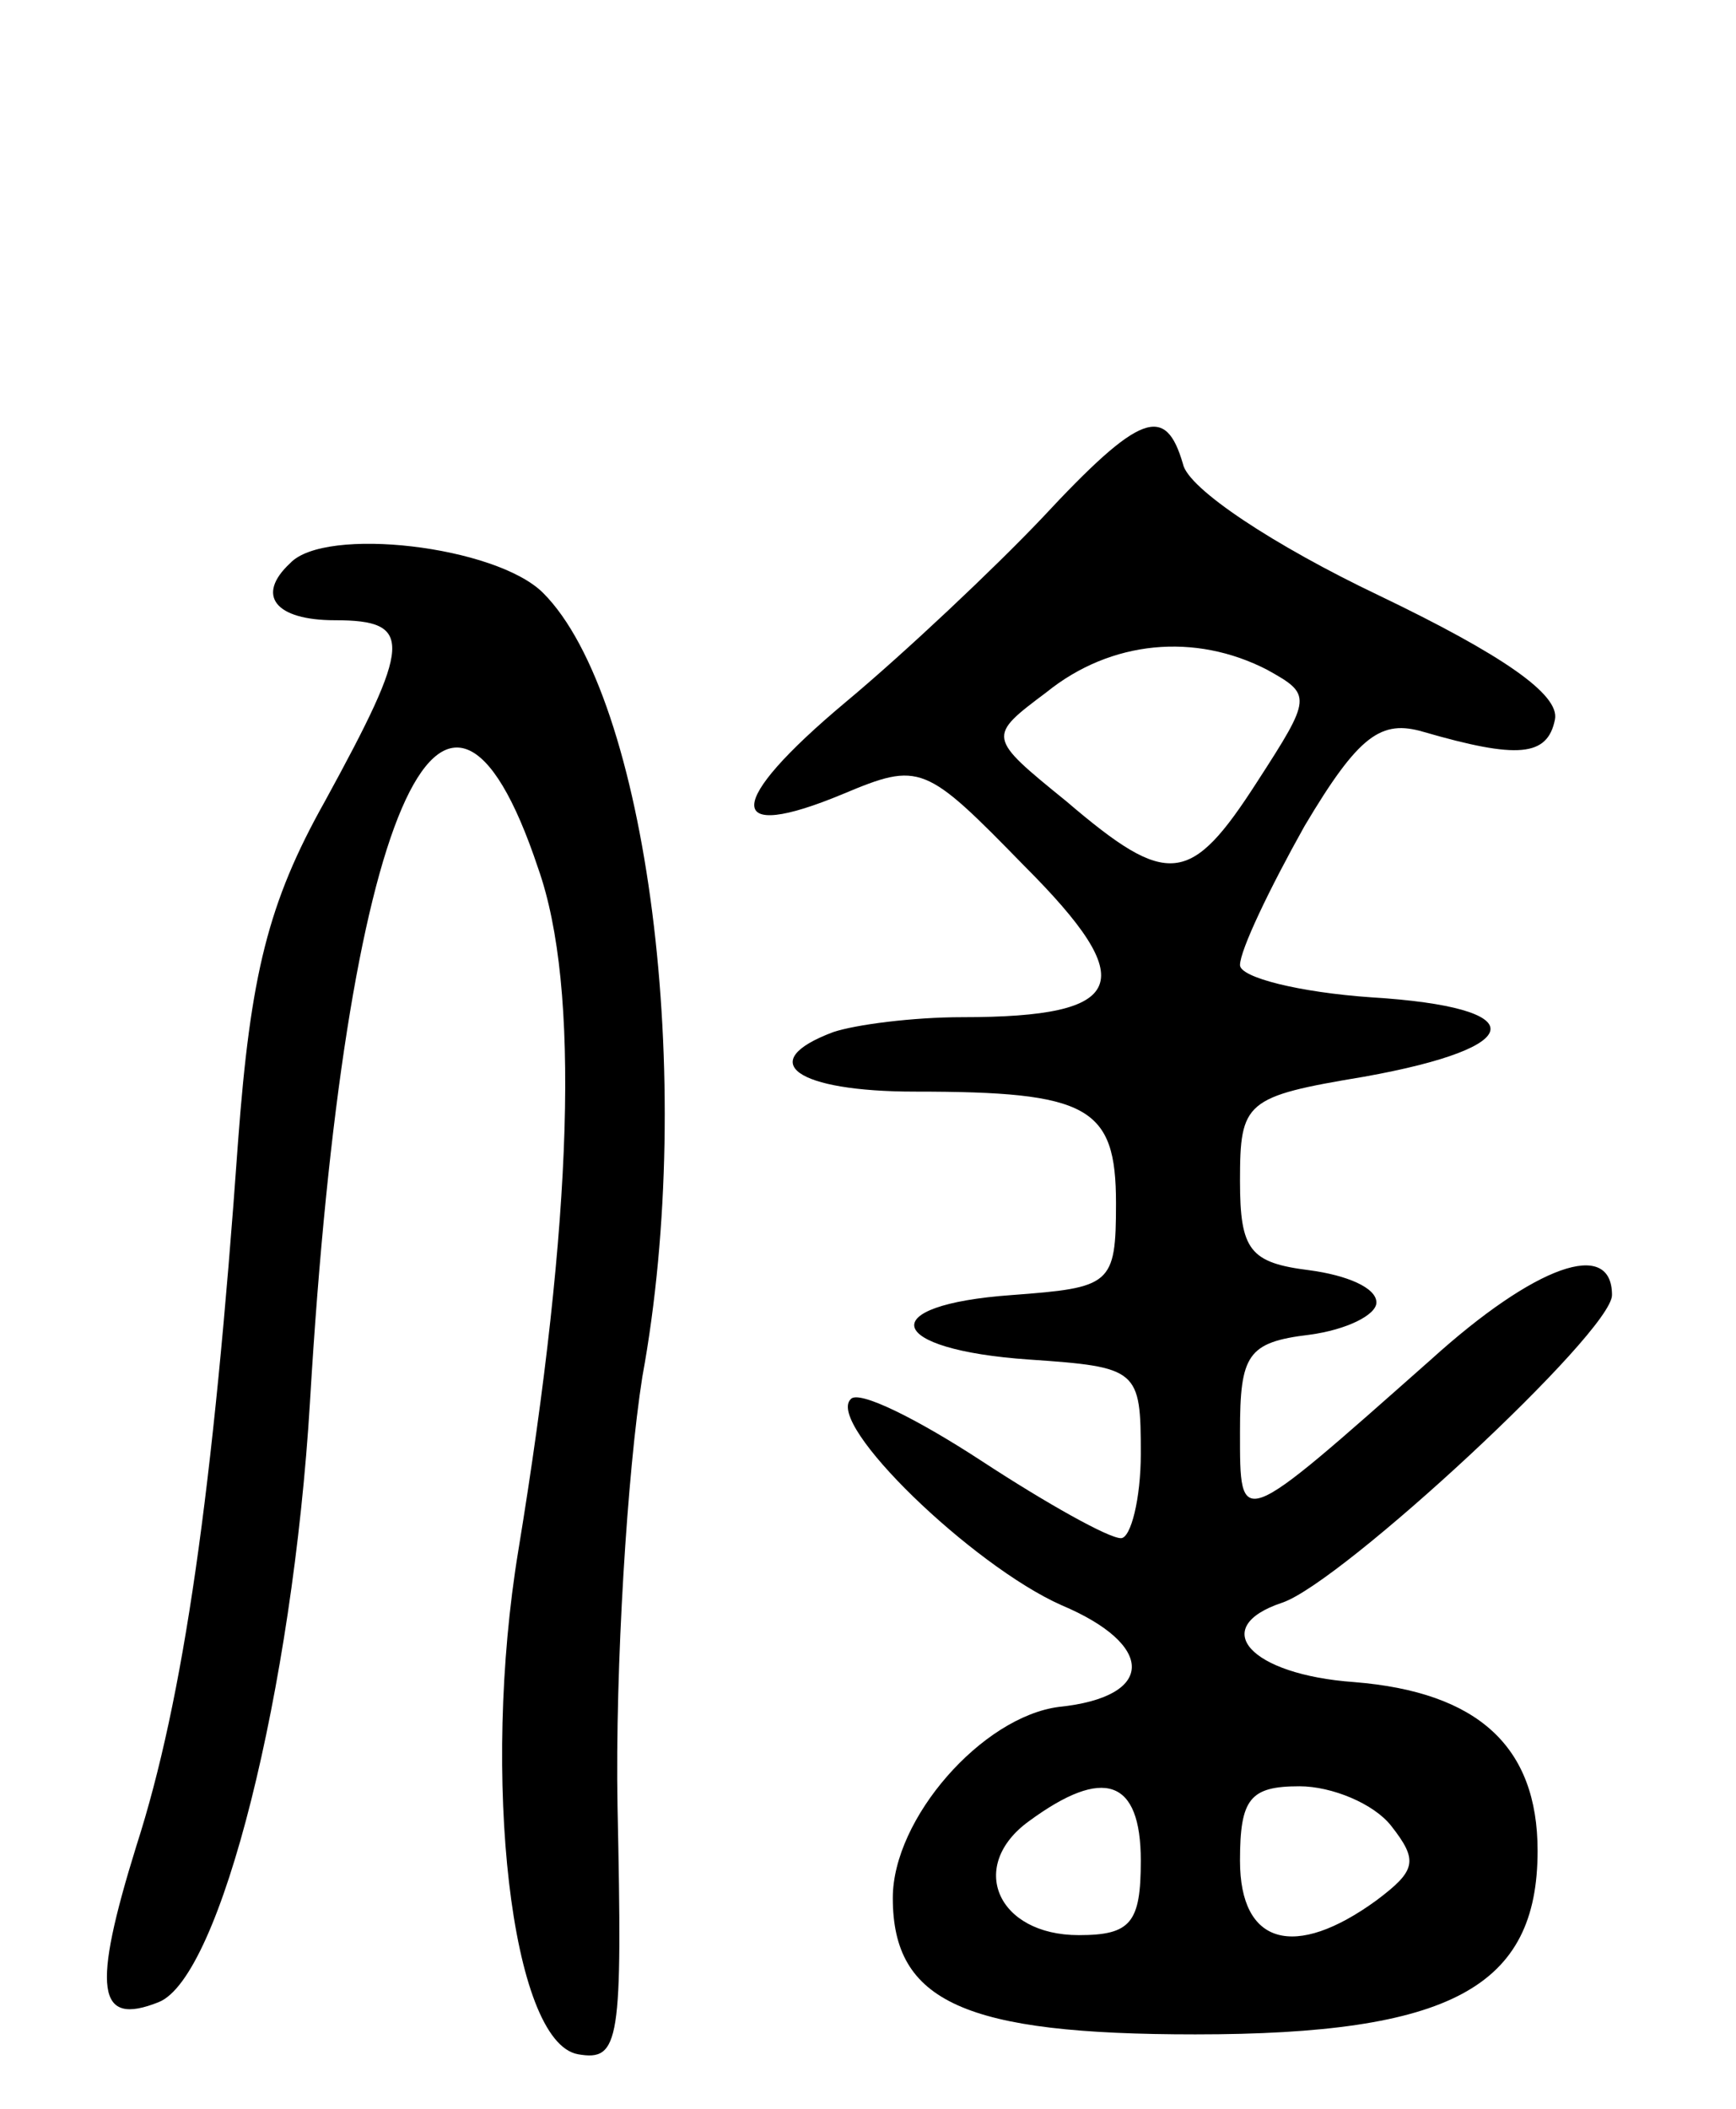
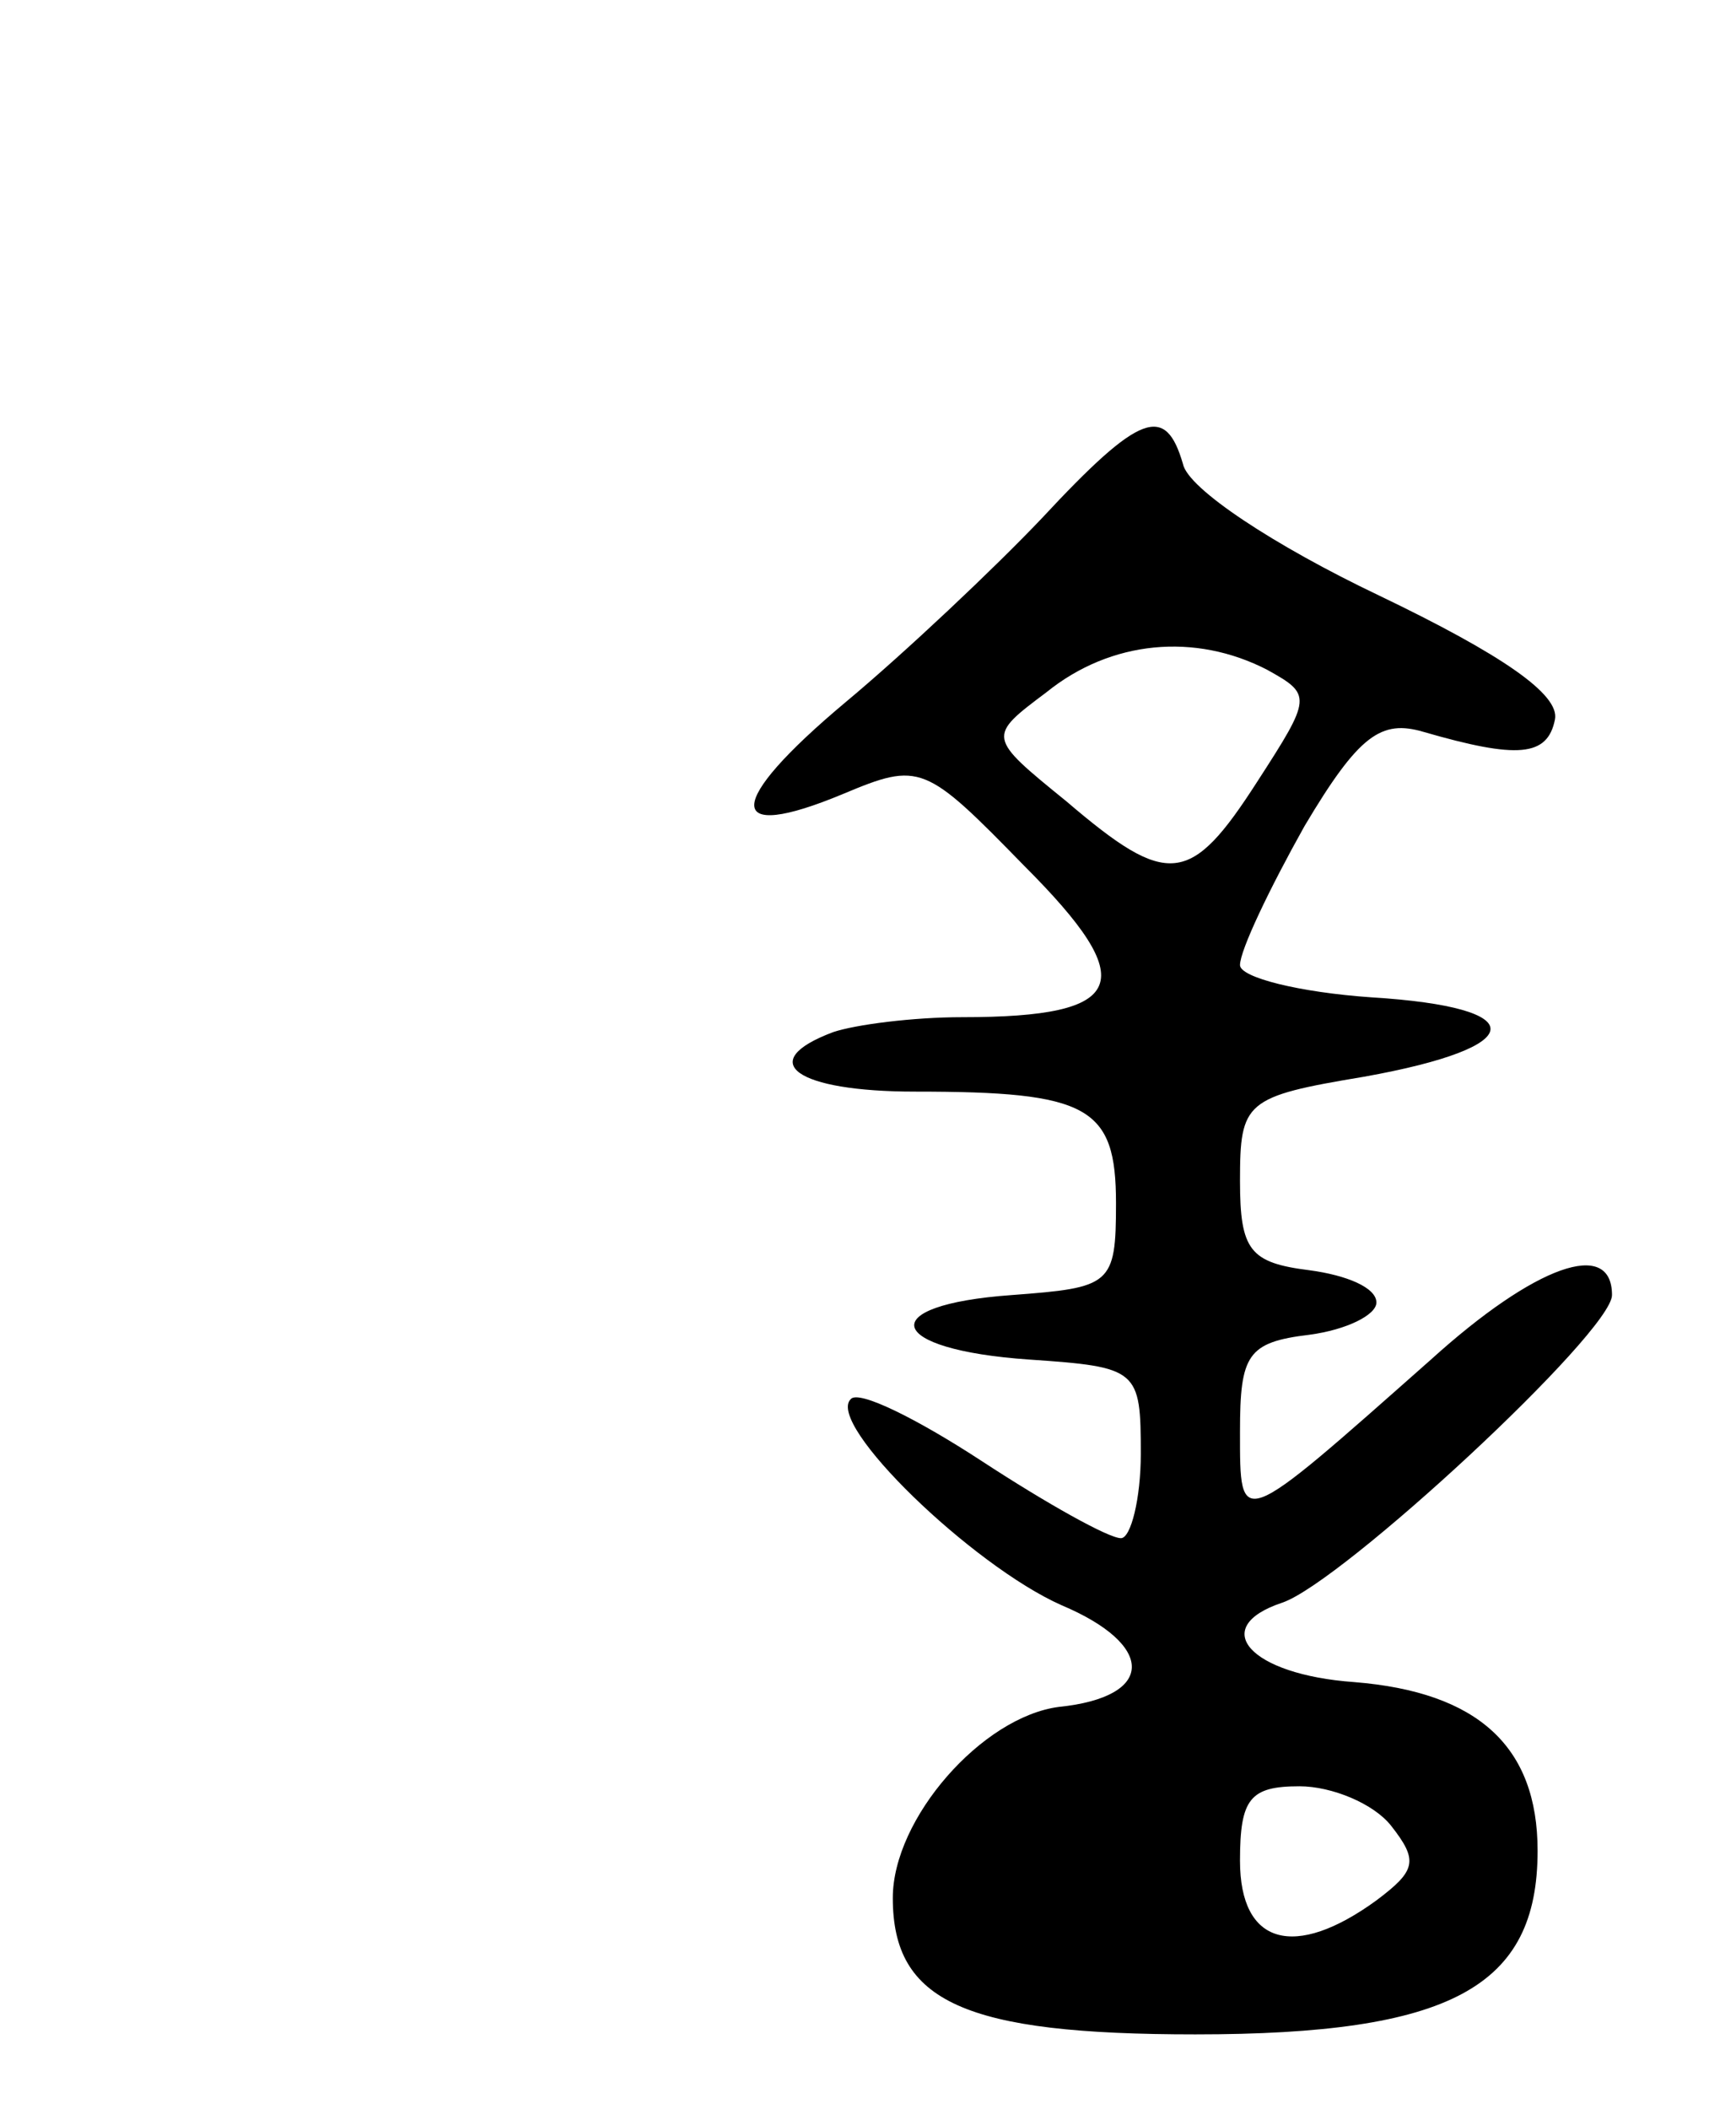
<svg xmlns="http://www.w3.org/2000/svg" version="1.0" width="70" height="85" viewBox="0 0 70 85">
  <g transform="translate(0,85) scale(0.1,-0.1)">
-     <path d="M420 641 c-19 -20 -55 -54 -79 -74 -49 -41 -49 -57 -1 -37 31 13 33 12 73 -29 47 -47 42 -61 -25 -61 -20 0 -43 -3 -52 -6 -32 -12 -15 -24 33 -24 70 0 81 -6 81 -45 0 -33 -2 -34 -42 -37 -56 -4 -51 -22 7 -26 44 -3 45 -4 45 -38 0 -18 -4 -34 -8 -34 -5 0 -30 14 -56 31 -26 17 -50 29 -53 25 -10 -10 49 -67 85 -83 38 -16 38 -37 -1 -41 -31 -4 -67 -45 -67 -77 0 -42 29 -55 122 -55 103 0 138 19 138 74 0 42 -24 64 -74 68 -42 3 -59 22 -29 32 24 8 133 109 133 124 0 23 -31 12 -73 -26 -78 -69 -77 -69 -77 -29 0 31 3 36 28 39 15 2 27 8 27 13 0 6 -12 11 -27 13 -24 3 -28 8 -28 36 0 32 2 34 50 42 67 12 68 28 3 32 -29 2 -53 8 -53 13 0 6 12 31 26 56 22 37 31 43 48 38 38 -11 50 -10 53 5 2 10 -21 26 -71 50 -42 20 -77 43 -79 53 -7 24 -17 21 -57 -22z m91 -61 c18 -10 18 -11 -4 -45 -27 -42 -36 -43 -77 -8 -32 26 -32 26 -8 44 26 21 60 24 89 9z m-51 -480 c0 -25 -4 -30 -25 -30 -33 0 -45 28 -20 46 30 22 45 17 45 -16z m101 14 c11 -14 10 -18 -6 -30 -33 -24 -55 -18 -55 16 0 25 4 30 24 30 13 0 30 -7 37 -16z" />
-     <path d="M117 623 c-14 -13 -6 -23 18 -23 32 0 31 -9 -4 -73 -23 -41 -30 -70 -35 -137 -10 -141 -22 -225 -41 -284 -18 -58 -16 -73 9 -63 25 10 54 126 61 242 14 237 54 329 92 215 17 -48 14 -141 -8 -275 -15 -91 -3 -198 24 -203 17 -3 18 5 16 100 -1 56 4 135 10 173 22 120 2 274 -40 316 -19 19 -88 27 -102 12z" />
+     <path d="M420 641 c-19 -20 -55 -54 -79 -74 -49 -41 -49 -57 -1 -37 31 13 33 12 73 -29 47 -47 42 -61 -25 -61 -20 0 -43 -3 -52 -6 -32 -12 -15 -24 33 -24 70 0 81 -6 81 -45 0 -33 -2 -34 -42 -37 -56 -4 -51 -22 7 -26 44 -3 45 -4 45 -38 0 -18 -4 -34 -8 -34 -5 0 -30 14 -56 31 -26 17 -50 29 -53 25 -10 -10 49 -67 85 -83 38 -16 38 -37 -1 -41 -31 -4 -67 -45 -67 -77 0 -42 29 -55 122 -55 103 0 138 19 138 74 0 42 -24 64 -74 68 -42 3 -59 22 -29 32 24 8 133 109 133 124 0 23 -31 12 -73 -26 -78 -69 -77 -69 -77 -29 0 31 3 36 28 39 15 2 27 8 27 13 0 6 -12 11 -27 13 -24 3 -28 8 -28 36 0 32 2 34 50 42 67 12 68 28 3 32 -29 2 -53 8 -53 13 0 6 12 31 26 56 22 37 31 43 48 38 38 -11 50 -10 53 5 2 10 -21 26 -71 50 -42 20 -77 43 -79 53 -7 24 -17 21 -57 -22z m91 -61 c18 -10 18 -11 -4 -45 -27 -42 -36 -43 -77 -8 -32 26 -32 26 -8 44 26 21 60 24 89 9z m-51 -480 z m101 14 c11 -14 10 -18 -6 -30 -33 -24 -55 -18 -55 16 0 25 4 30 24 30 13 0 30 -7 37 -16z" />
  </g>
</svg>